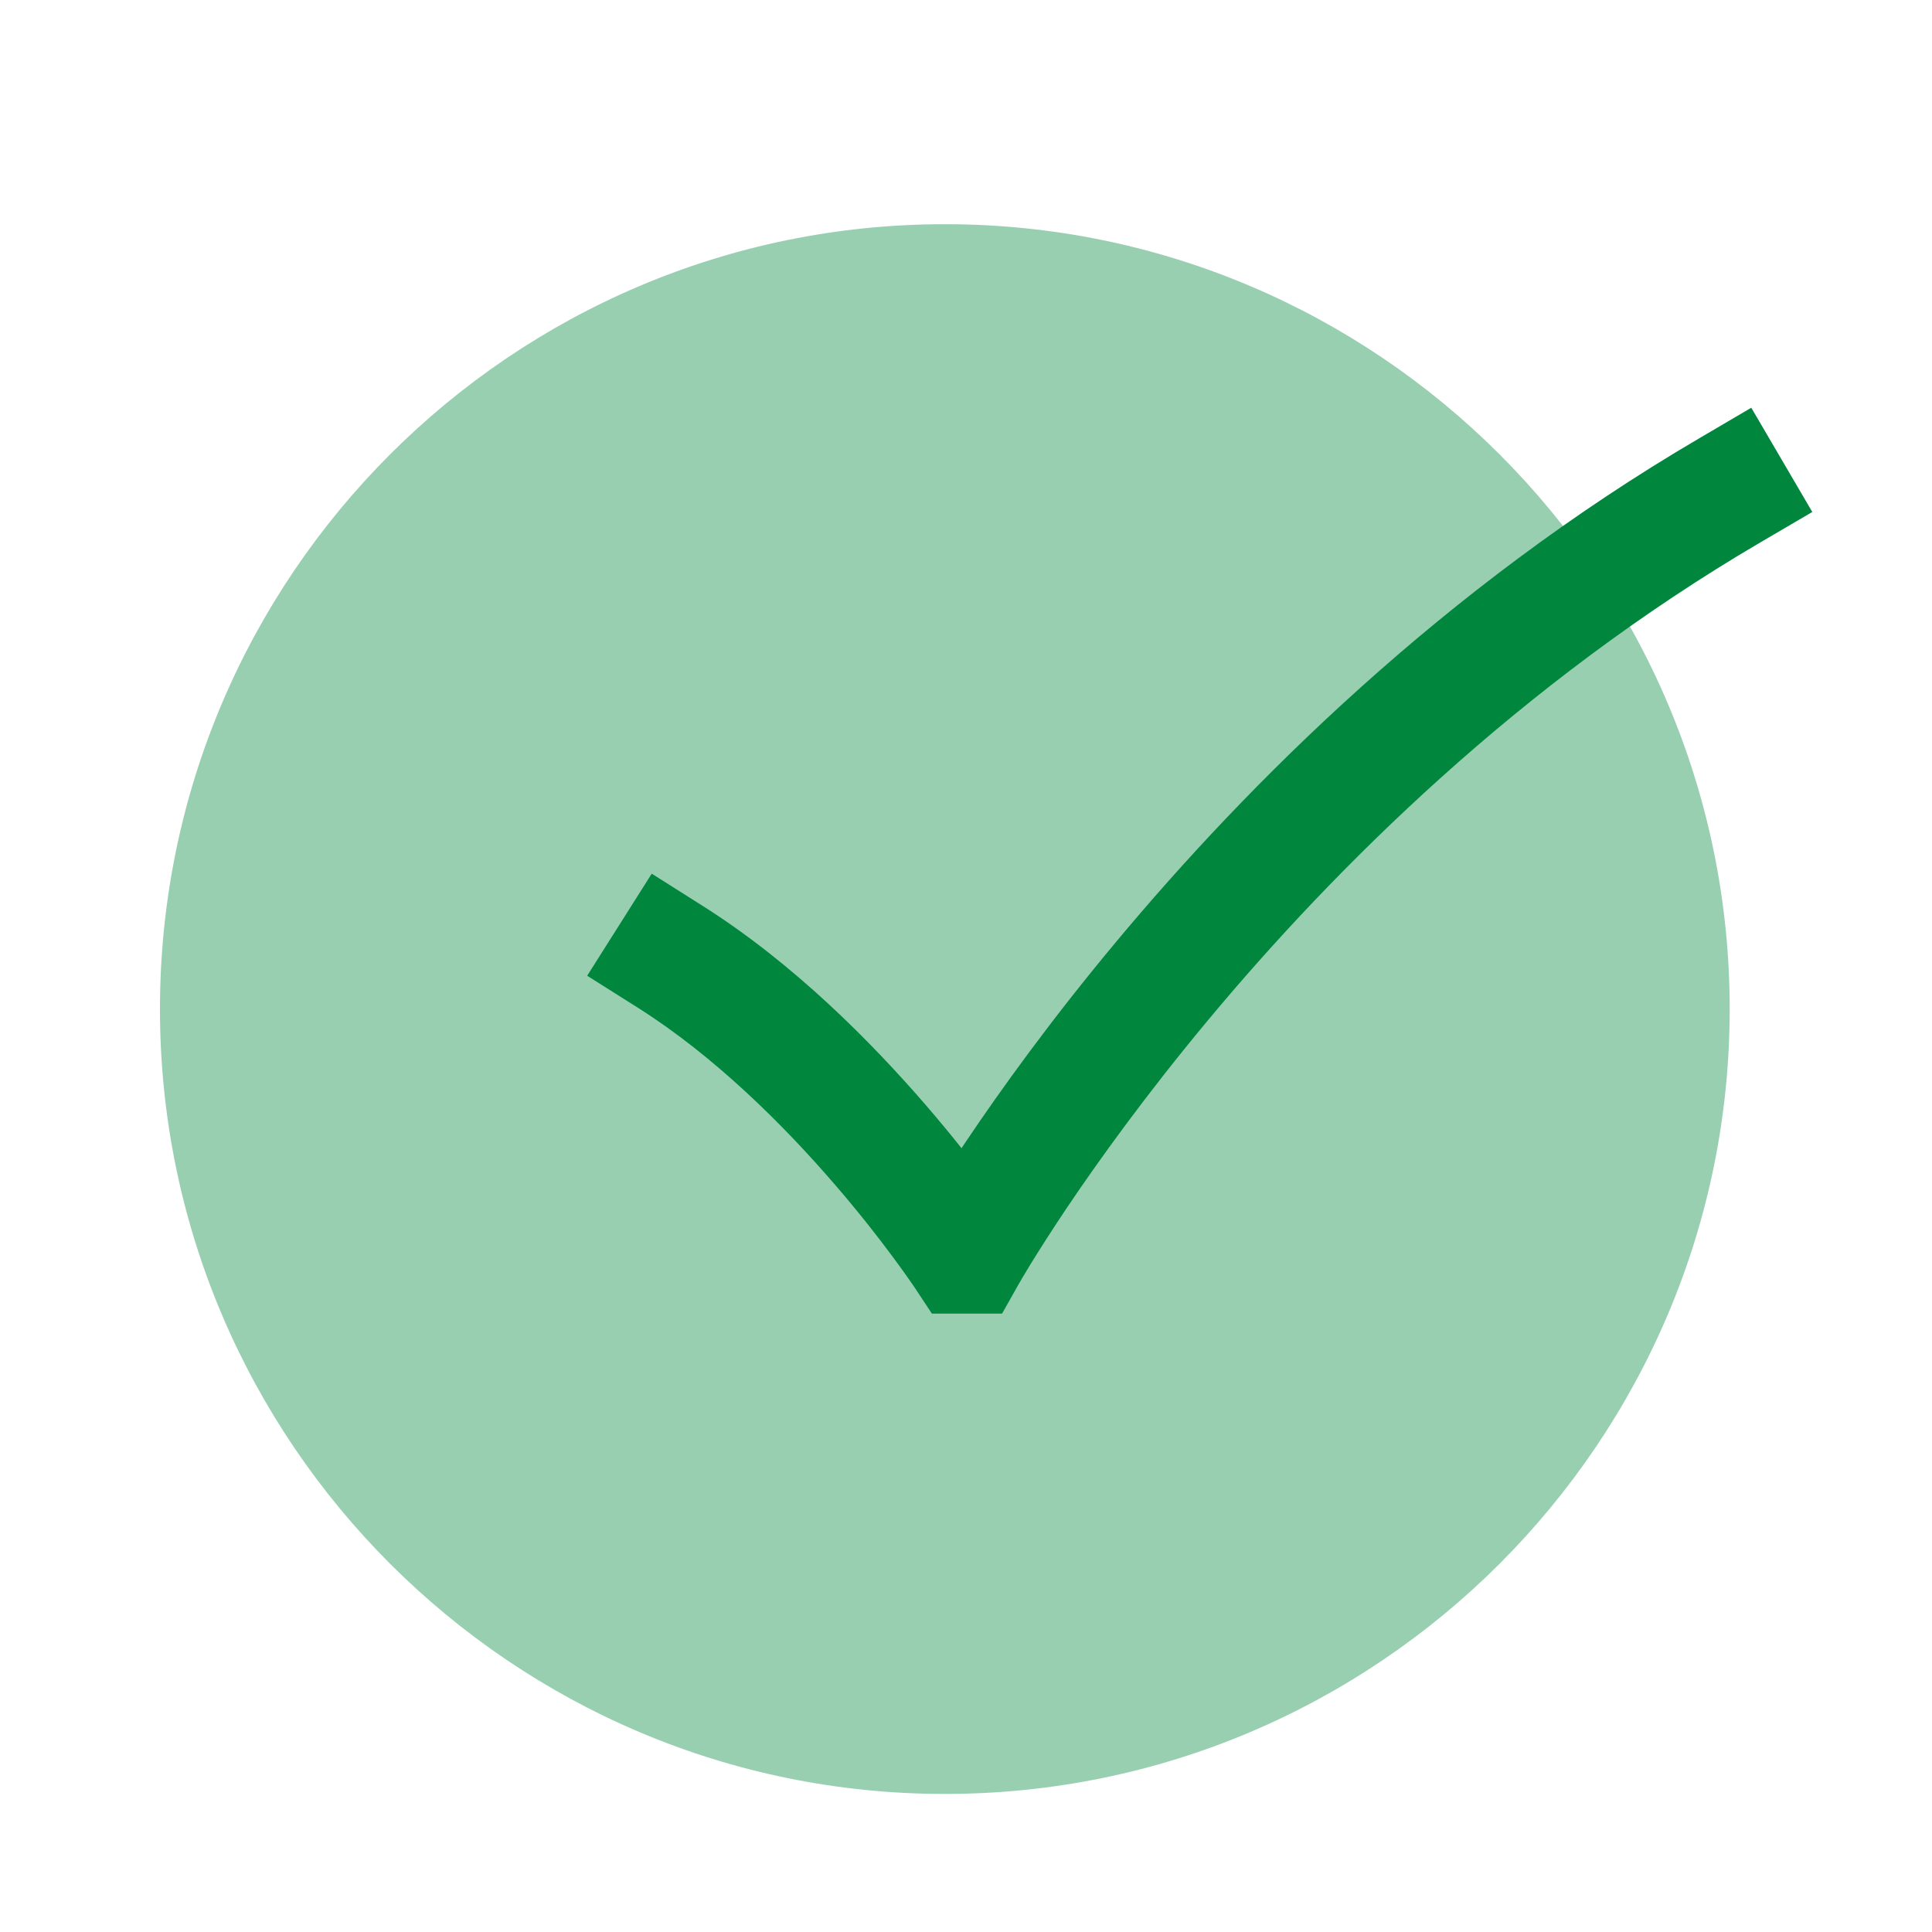
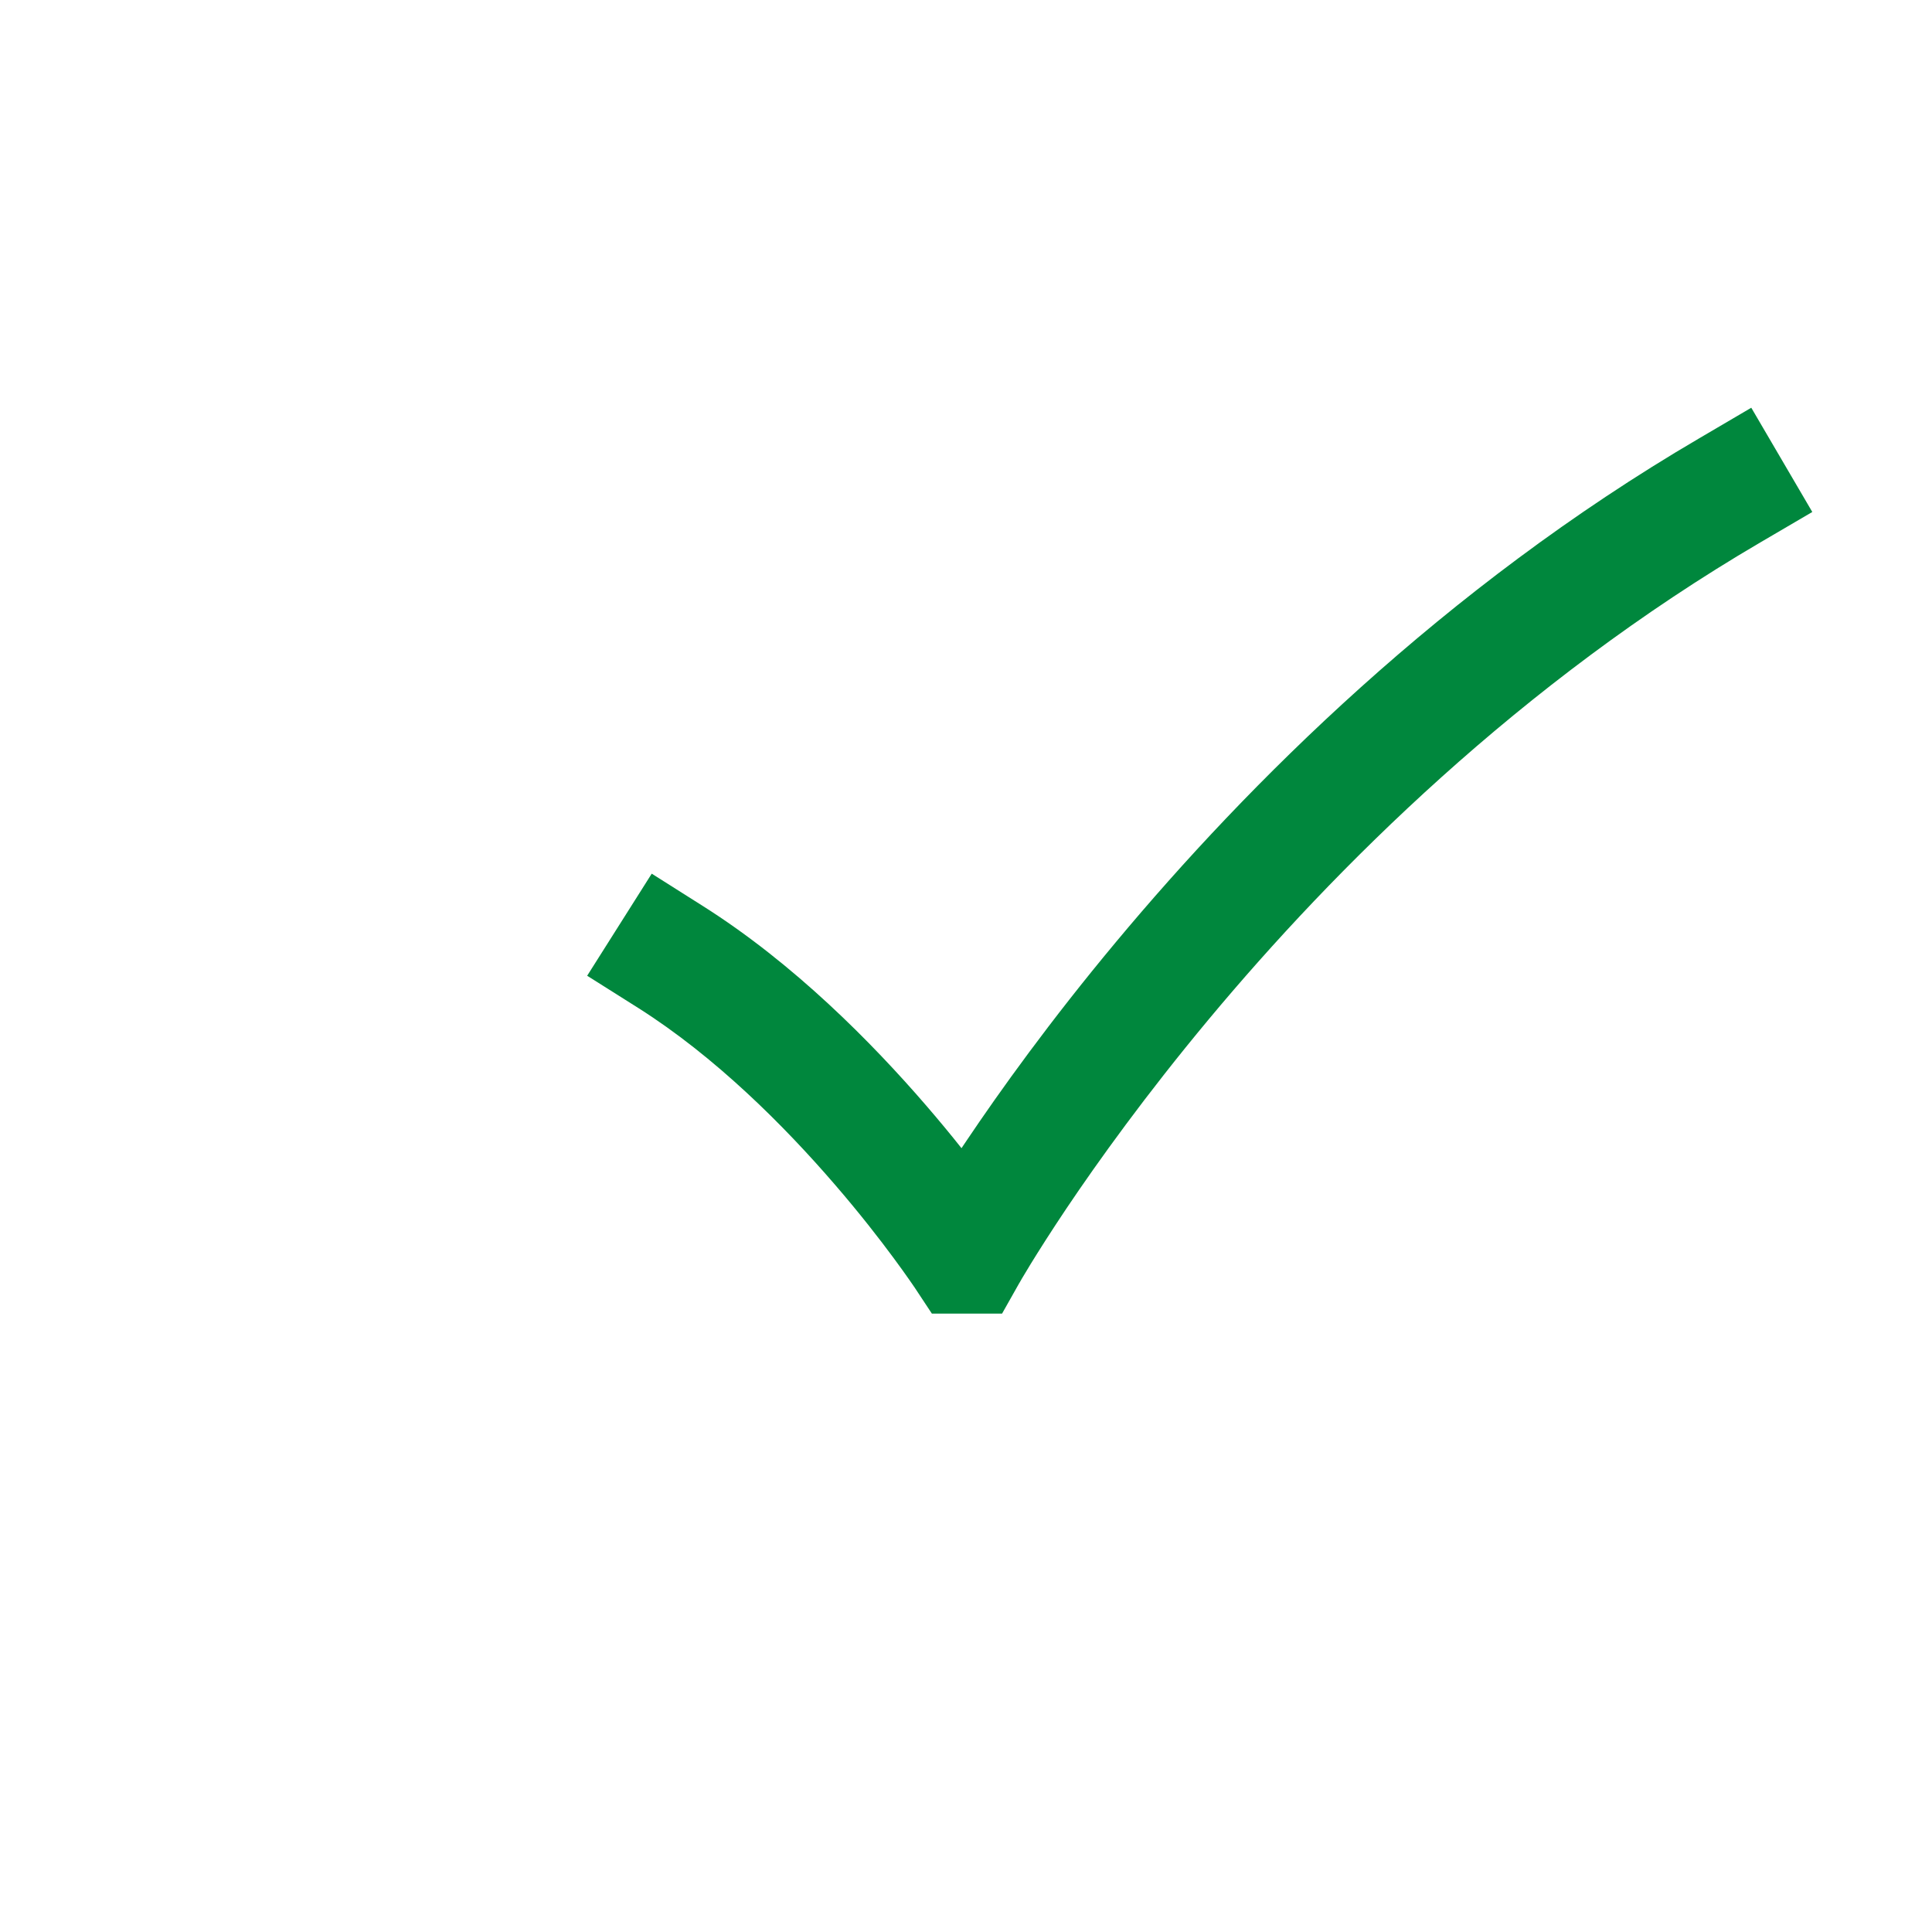
<svg xmlns="http://www.w3.org/2000/svg" width="24" height="24" viewBox="0 0 24 24" fill="none">
-   <path opacity="0.4" fill-rule="evenodd" clip-rule="evenodd" d="M11.737 2.785C6.361 2.785 1.987 7.159 1.987 12.535C1.987 17.911 6.361 22.285 11.737 22.285C17.113 22.285 21.487 17.911 21.487 12.535C21.487 7.159 17.113 2.785 11.737 2.785Z" fill="#00873D" />
  <path fill-rule="evenodd" clip-rule="evenodd" d="M22.513 6.36L21.866 6.739C18.884 8.486 16.578 10.787 15.014 12.664C14.234 13.6 13.642 14.425 13.247 15.013C13.05 15.307 12.902 15.542 12.804 15.701C12.755 15.781 12.719 15.842 12.695 15.882L12.67 15.926L12.664 15.936L12.663 15.937L12.448 16.318H11.576L11.354 15.982L11.351 15.979L11.34 15.962C11.33 15.947 11.314 15.924 11.292 15.893C11.249 15.831 11.184 15.74 11.099 15.625C10.929 15.395 10.681 15.074 10.369 14.713C9.741 13.984 8.884 13.126 7.928 12.521L7.294 12.121L8.096 10.853L8.73 11.254C9.863 11.97 10.831 12.952 11.505 13.733C11.668 13.922 11.815 14.1 11.944 14.263C11.963 14.235 11.982 14.206 12.002 14.177C12.421 13.553 13.043 12.685 13.862 11.703C15.496 9.743 17.929 7.306 21.108 5.445L21.755 5.065L22.513 6.36Z" fill="#00873D" />
</svg>